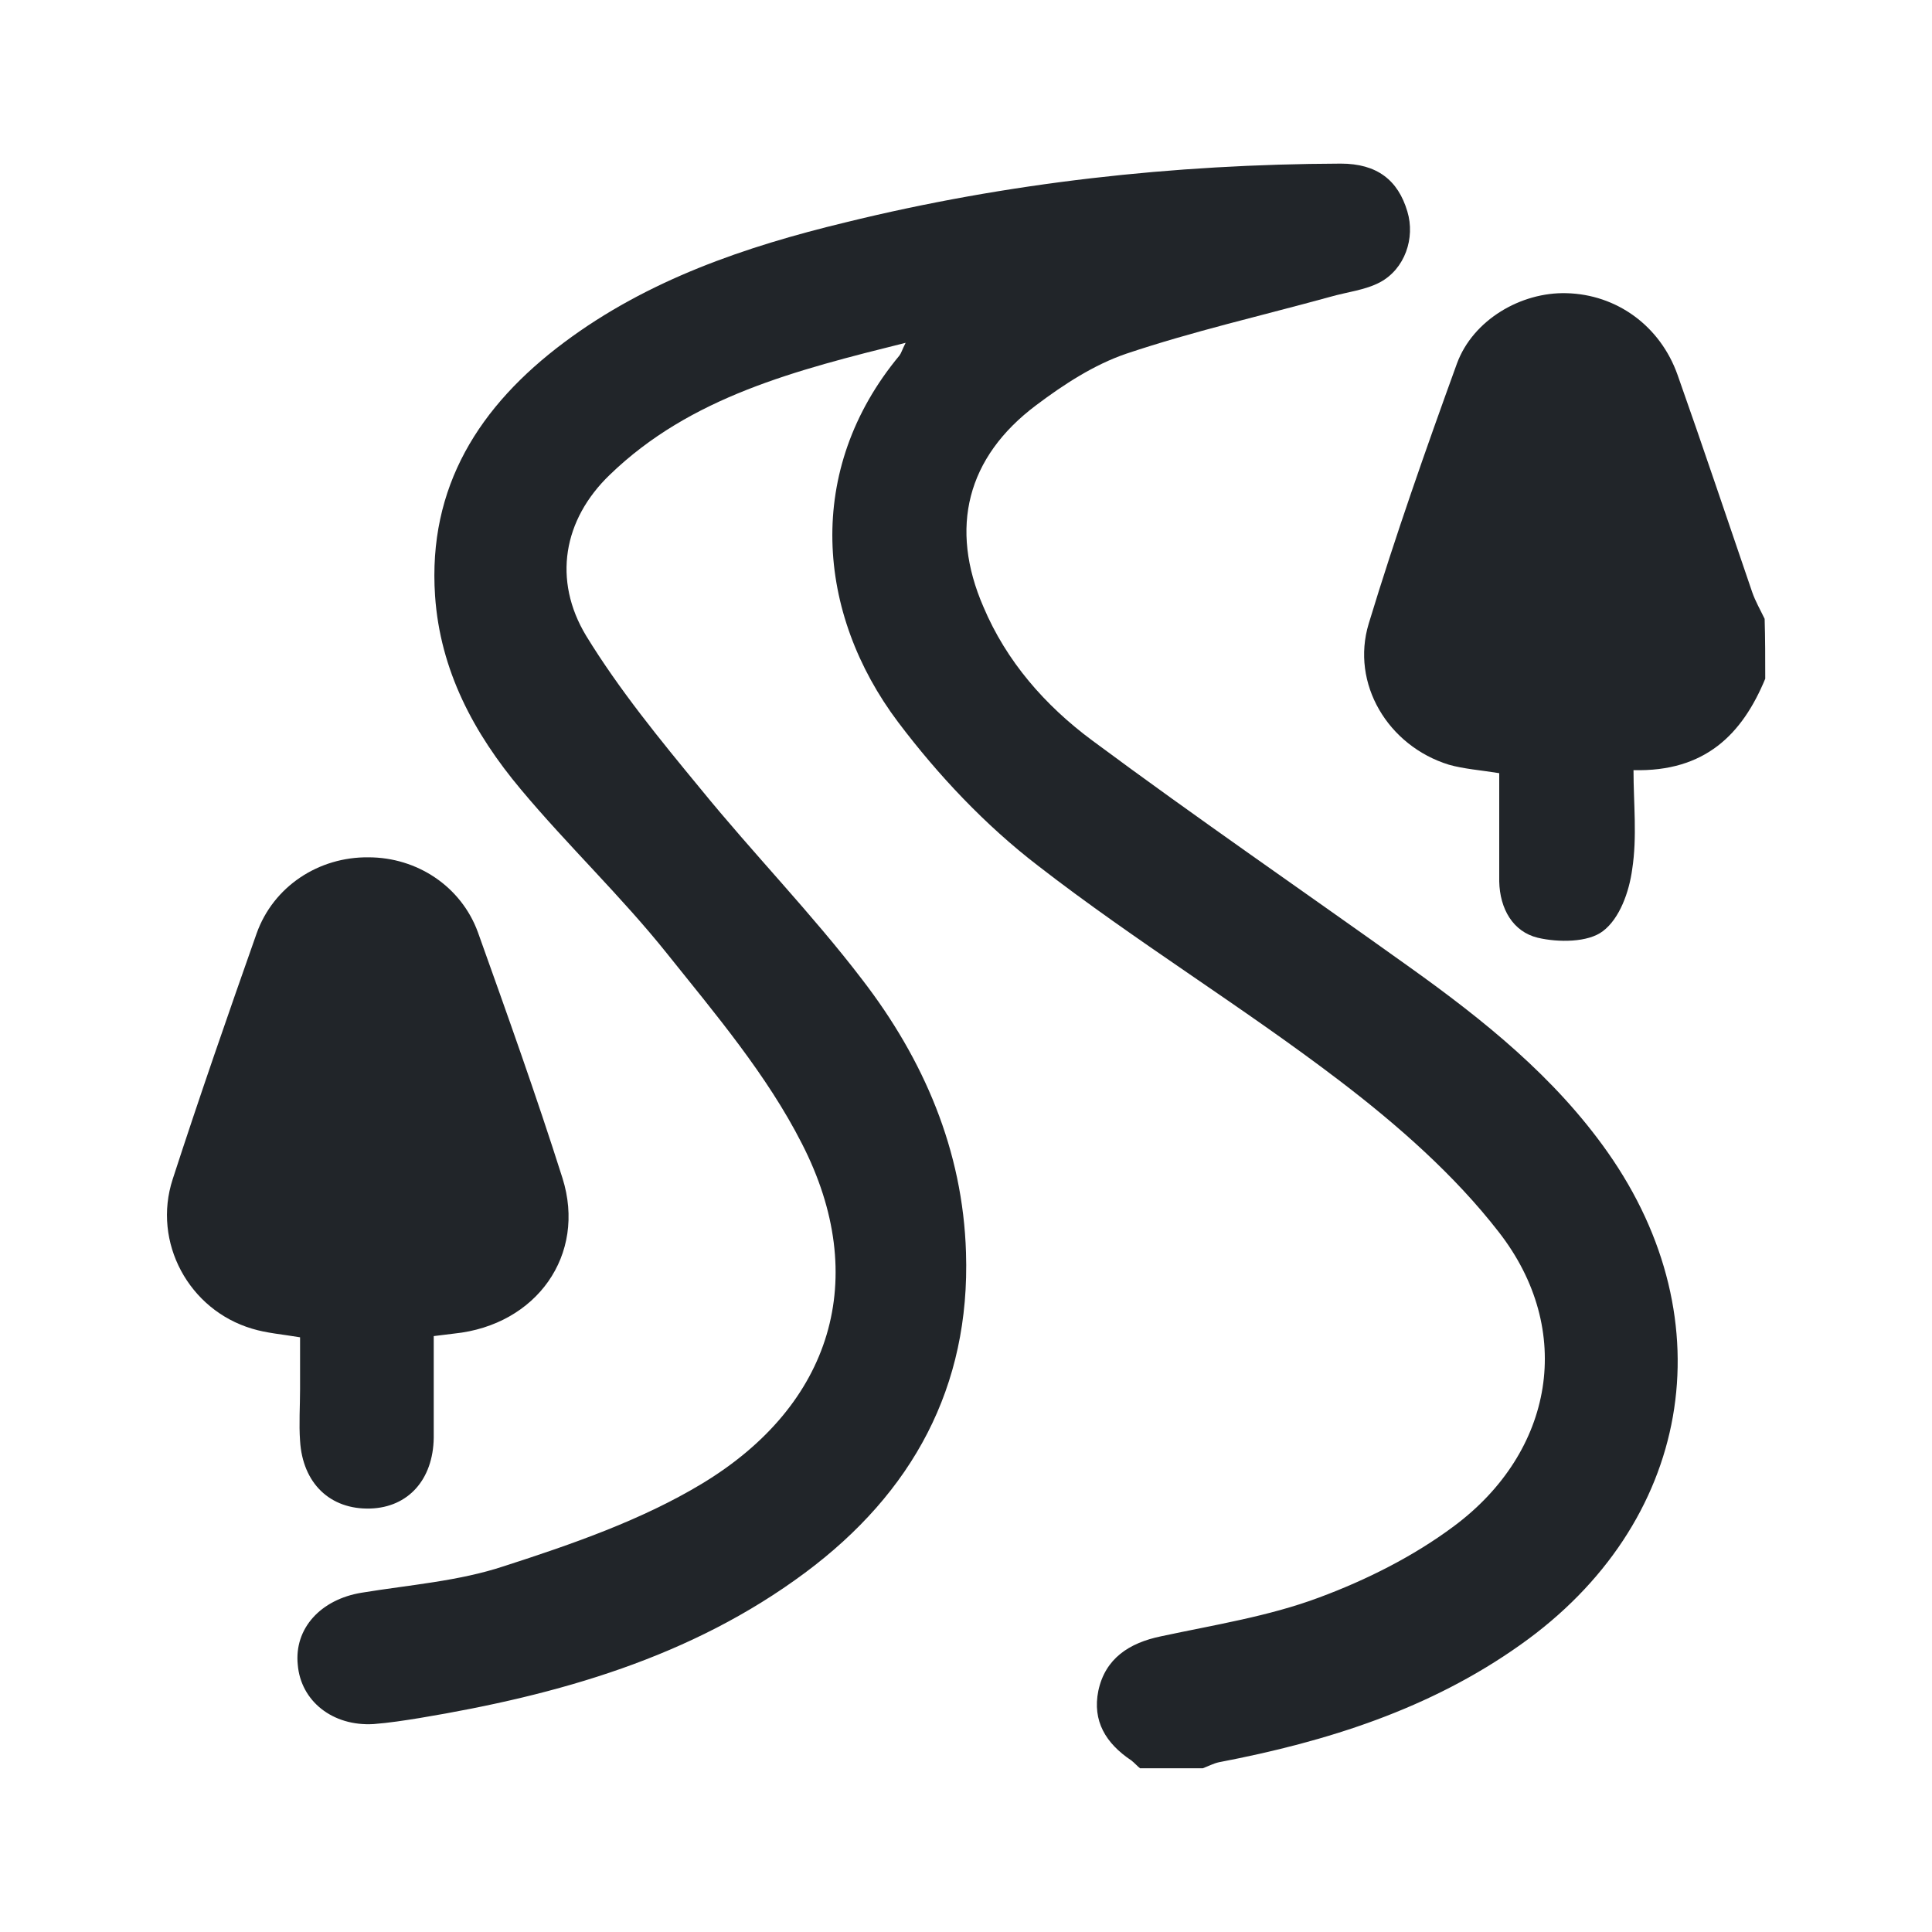
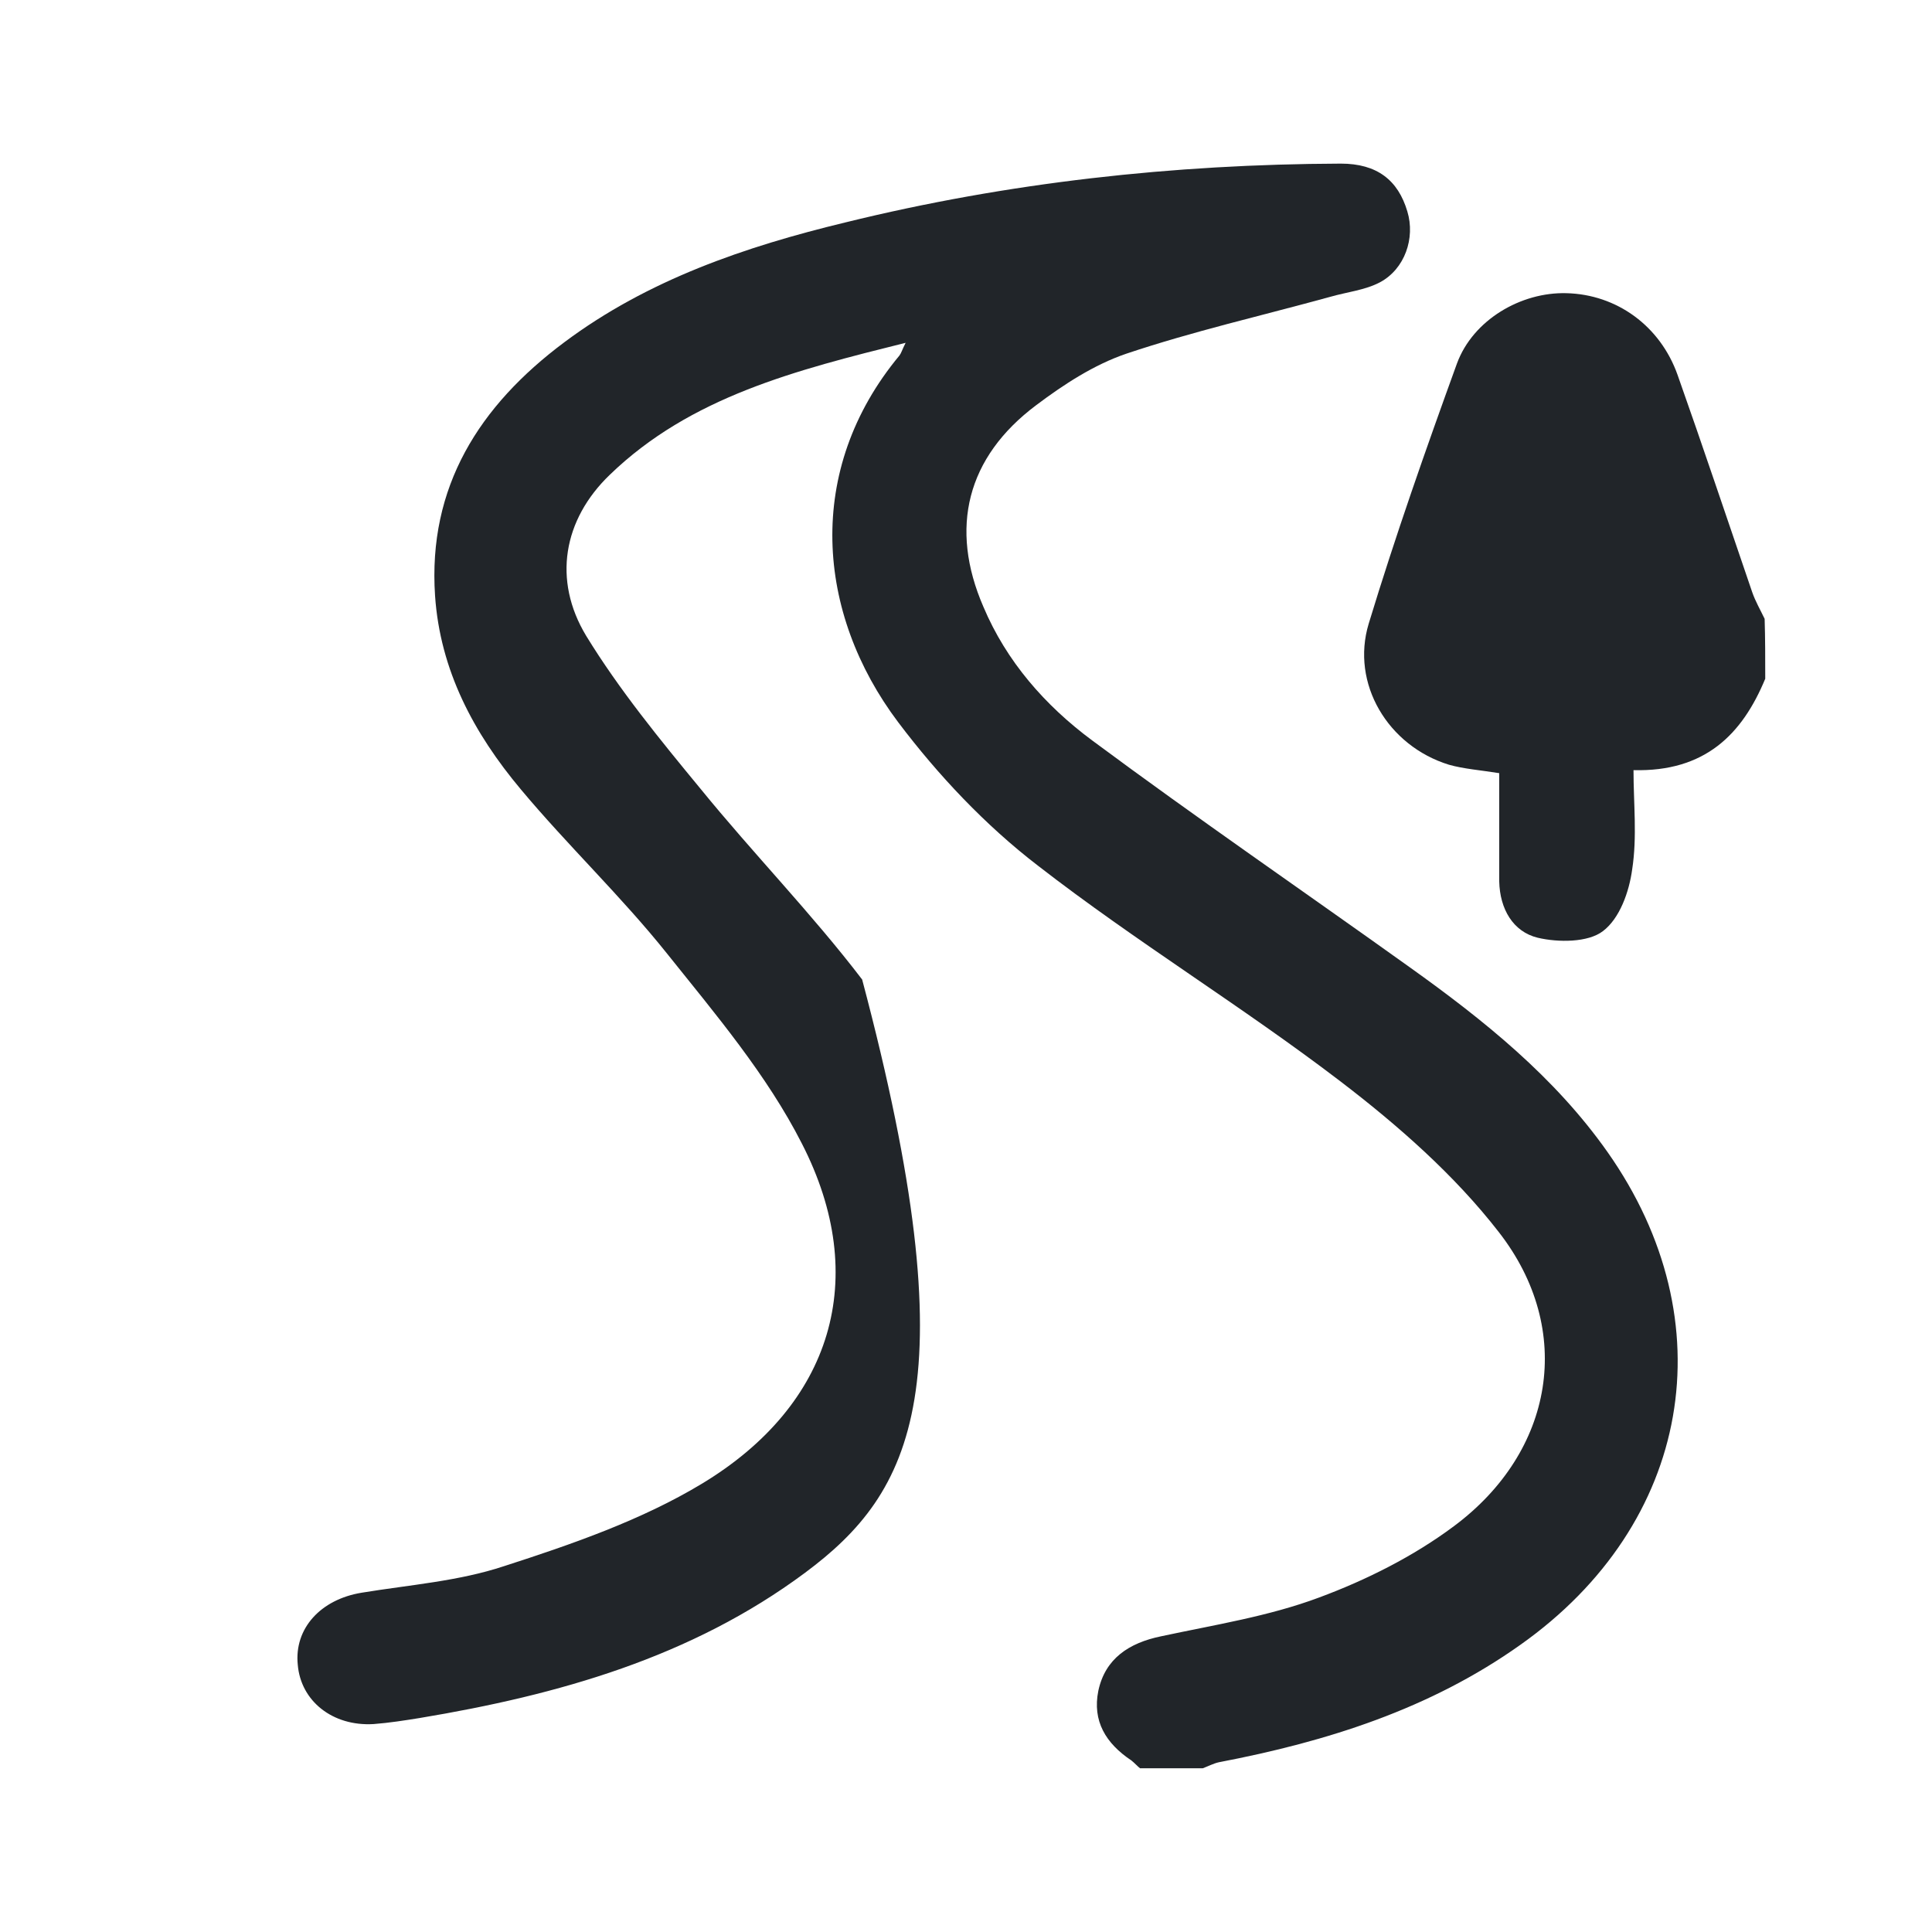
<svg xmlns="http://www.w3.org/2000/svg" width="16" height="16" viewBox="0 0 16 16" fill="none">
  <g id="seo icons plp">
    <g id="H7nseo.tif_1_">
      <g id="Group">
        <g id="Group_2">
-           <path id="Vector" d="M9.441 14.644C9.416 14.624 9.395 14.599 9.369 14.579C9.158 14.438 9.045 14.253 9.096 14.002C9.153 13.736 9.349 13.606 9.616 13.551C10.059 13.456 10.507 13.386 10.924 13.23C11.315 13.085 11.706 12.889 12.041 12.639C12.87 12.022 13.045 11.015 12.412 10.203C12.046 9.731 11.578 9.32 11.099 8.954C10.286 8.333 9.405 7.797 8.597 7.17C8.159 6.834 7.768 6.418 7.439 5.982C6.759 5.08 6.661 3.892 7.449 2.944C7.464 2.924 7.47 2.899 7.5 2.839C6.594 3.065 5.719 3.285 5.05 3.932C4.664 4.303 4.576 4.804 4.854 5.265C5.127 5.711 5.467 6.127 5.802 6.533C6.239 7.07 6.723 7.566 7.14 8.112C7.65 8.774 7.974 9.526 8 10.373C8.036 11.486 7.557 12.363 6.667 13.025C5.724 13.726 4.623 14.037 3.475 14.228C3.351 14.248 3.223 14.268 3.094 14.278C2.754 14.298 2.491 14.087 2.466 13.787C2.435 13.486 2.656 13.245 2.996 13.19C3.392 13.125 3.799 13.095 4.175 12.97C4.736 12.789 5.313 12.589 5.812 12.288C6.893 11.636 7.212 10.584 6.641 9.471C6.353 8.904 5.925 8.398 5.524 7.897C5.148 7.426 4.7 7 4.314 6.538C3.923 6.072 3.645 5.551 3.603 4.934C3.542 4.032 3.969 3.36 4.674 2.834C5.364 2.318 6.172 2.042 7.001 1.842C8.345 1.511 9.719 1.36 11.104 1.355C11.403 1.355 11.578 1.491 11.655 1.751C11.722 1.972 11.634 2.228 11.428 2.338C11.305 2.403 11.156 2.418 11.017 2.458C10.45 2.614 9.879 2.744 9.328 2.929C9.06 3.02 8.808 3.185 8.582 3.355C8.005 3.787 7.861 4.373 8.144 5.025C8.334 5.476 8.654 5.842 9.045 6.132C9.91 6.774 10.795 7.381 11.67 8.007C12.288 8.448 12.875 8.919 13.313 9.541C14.301 10.944 14.008 12.619 12.592 13.621C11.845 14.152 10.991 14.423 10.095 14.594C10.049 14.604 10.002 14.629 9.961 14.644C9.781 14.644 9.611 14.644 9.441 14.644Z" fill="#212529" />
+           <path id="Vector" d="M9.441 14.644C9.416 14.624 9.395 14.599 9.369 14.579C9.158 14.438 9.045 14.253 9.096 14.002C9.153 13.736 9.349 13.606 9.616 13.551C10.059 13.456 10.507 13.386 10.924 13.23C11.315 13.085 11.706 12.889 12.041 12.639C12.87 12.022 13.045 11.015 12.412 10.203C12.046 9.731 11.578 9.32 11.099 8.954C10.286 8.333 9.405 7.797 8.597 7.17C8.159 6.834 7.768 6.418 7.439 5.982C6.759 5.08 6.661 3.892 7.449 2.944C7.464 2.924 7.47 2.899 7.5 2.839C6.594 3.065 5.719 3.285 5.05 3.932C4.664 4.303 4.576 4.804 4.854 5.265C5.127 5.711 5.467 6.127 5.802 6.533C6.239 7.07 6.723 7.566 7.14 8.112C8.036 11.486 7.557 12.363 6.667 13.025C5.724 13.726 4.623 14.037 3.475 14.228C3.351 14.248 3.223 14.268 3.094 14.278C2.754 14.298 2.491 14.087 2.466 13.787C2.435 13.486 2.656 13.245 2.996 13.19C3.392 13.125 3.799 13.095 4.175 12.97C4.736 12.789 5.313 12.589 5.812 12.288C6.893 11.636 7.212 10.584 6.641 9.471C6.353 8.904 5.925 8.398 5.524 7.897C5.148 7.426 4.7 7 4.314 6.538C3.923 6.072 3.645 5.551 3.603 4.934C3.542 4.032 3.969 3.36 4.674 2.834C5.364 2.318 6.172 2.042 7.001 1.842C8.345 1.511 9.719 1.36 11.104 1.355C11.403 1.355 11.578 1.491 11.655 1.751C11.722 1.972 11.634 2.228 11.428 2.338C11.305 2.403 11.156 2.418 11.017 2.458C10.45 2.614 9.879 2.744 9.328 2.929C9.06 3.02 8.808 3.185 8.582 3.355C8.005 3.787 7.861 4.373 8.144 5.025C8.334 5.476 8.654 5.842 9.045 6.132C9.91 6.774 10.795 7.381 11.67 8.007C12.288 8.448 12.875 8.919 13.313 9.541C14.301 10.944 14.008 12.619 12.592 13.621C11.845 14.152 10.991 14.423 10.095 14.594C10.049 14.604 10.002 14.629 9.961 14.644C9.781 14.644 9.611 14.644 9.441 14.644Z" fill="#212529" />
          <path id="Vector_2" d="M14.619 5.621C14.428 6.082 14.12 6.393 13.528 6.378C13.528 6.654 13.559 6.929 13.517 7.2C13.492 7.385 13.414 7.606 13.275 7.711C13.152 7.806 12.905 7.806 12.735 7.766C12.529 7.716 12.421 7.526 12.416 7.3C12.416 6.999 12.416 6.704 12.416 6.403C12.261 6.378 12.122 6.368 11.999 6.333C11.494 6.177 11.185 5.661 11.335 5.165C11.556 4.438 11.808 3.721 12.066 3.01C12.199 2.649 12.596 2.418 12.972 2.428C13.389 2.438 13.749 2.699 13.893 3.105C14.104 3.701 14.305 4.303 14.511 4.904C14.537 4.979 14.578 5.05 14.614 5.125C14.619 5.285 14.619 5.456 14.619 5.621Z" fill="#212529" />
-           <path id="Vector_3" d="M3.592 11.065C3.592 11.36 3.592 11.631 3.592 11.907C3.587 12.253 3.381 12.483 3.067 12.493C2.733 12.503 2.506 12.283 2.485 11.932C2.475 11.791 2.485 11.646 2.485 11.506C2.485 11.365 2.485 11.225 2.485 11.075C2.336 11.05 2.207 11.04 2.089 11.004C1.564 10.849 1.26 10.288 1.43 9.766C1.651 9.085 1.888 8.403 2.125 7.731C2.264 7.34 2.64 7.095 3.052 7.1C3.453 7.1 3.819 7.34 3.958 7.721C4.2 8.398 4.442 9.075 4.658 9.756C4.859 10.393 4.442 10.974 3.762 11.044C3.711 11.05 3.669 11.055 3.592 11.065Z" fill="#212529" />
        </g>
      </g>
    </g>
  </g>
</svg>